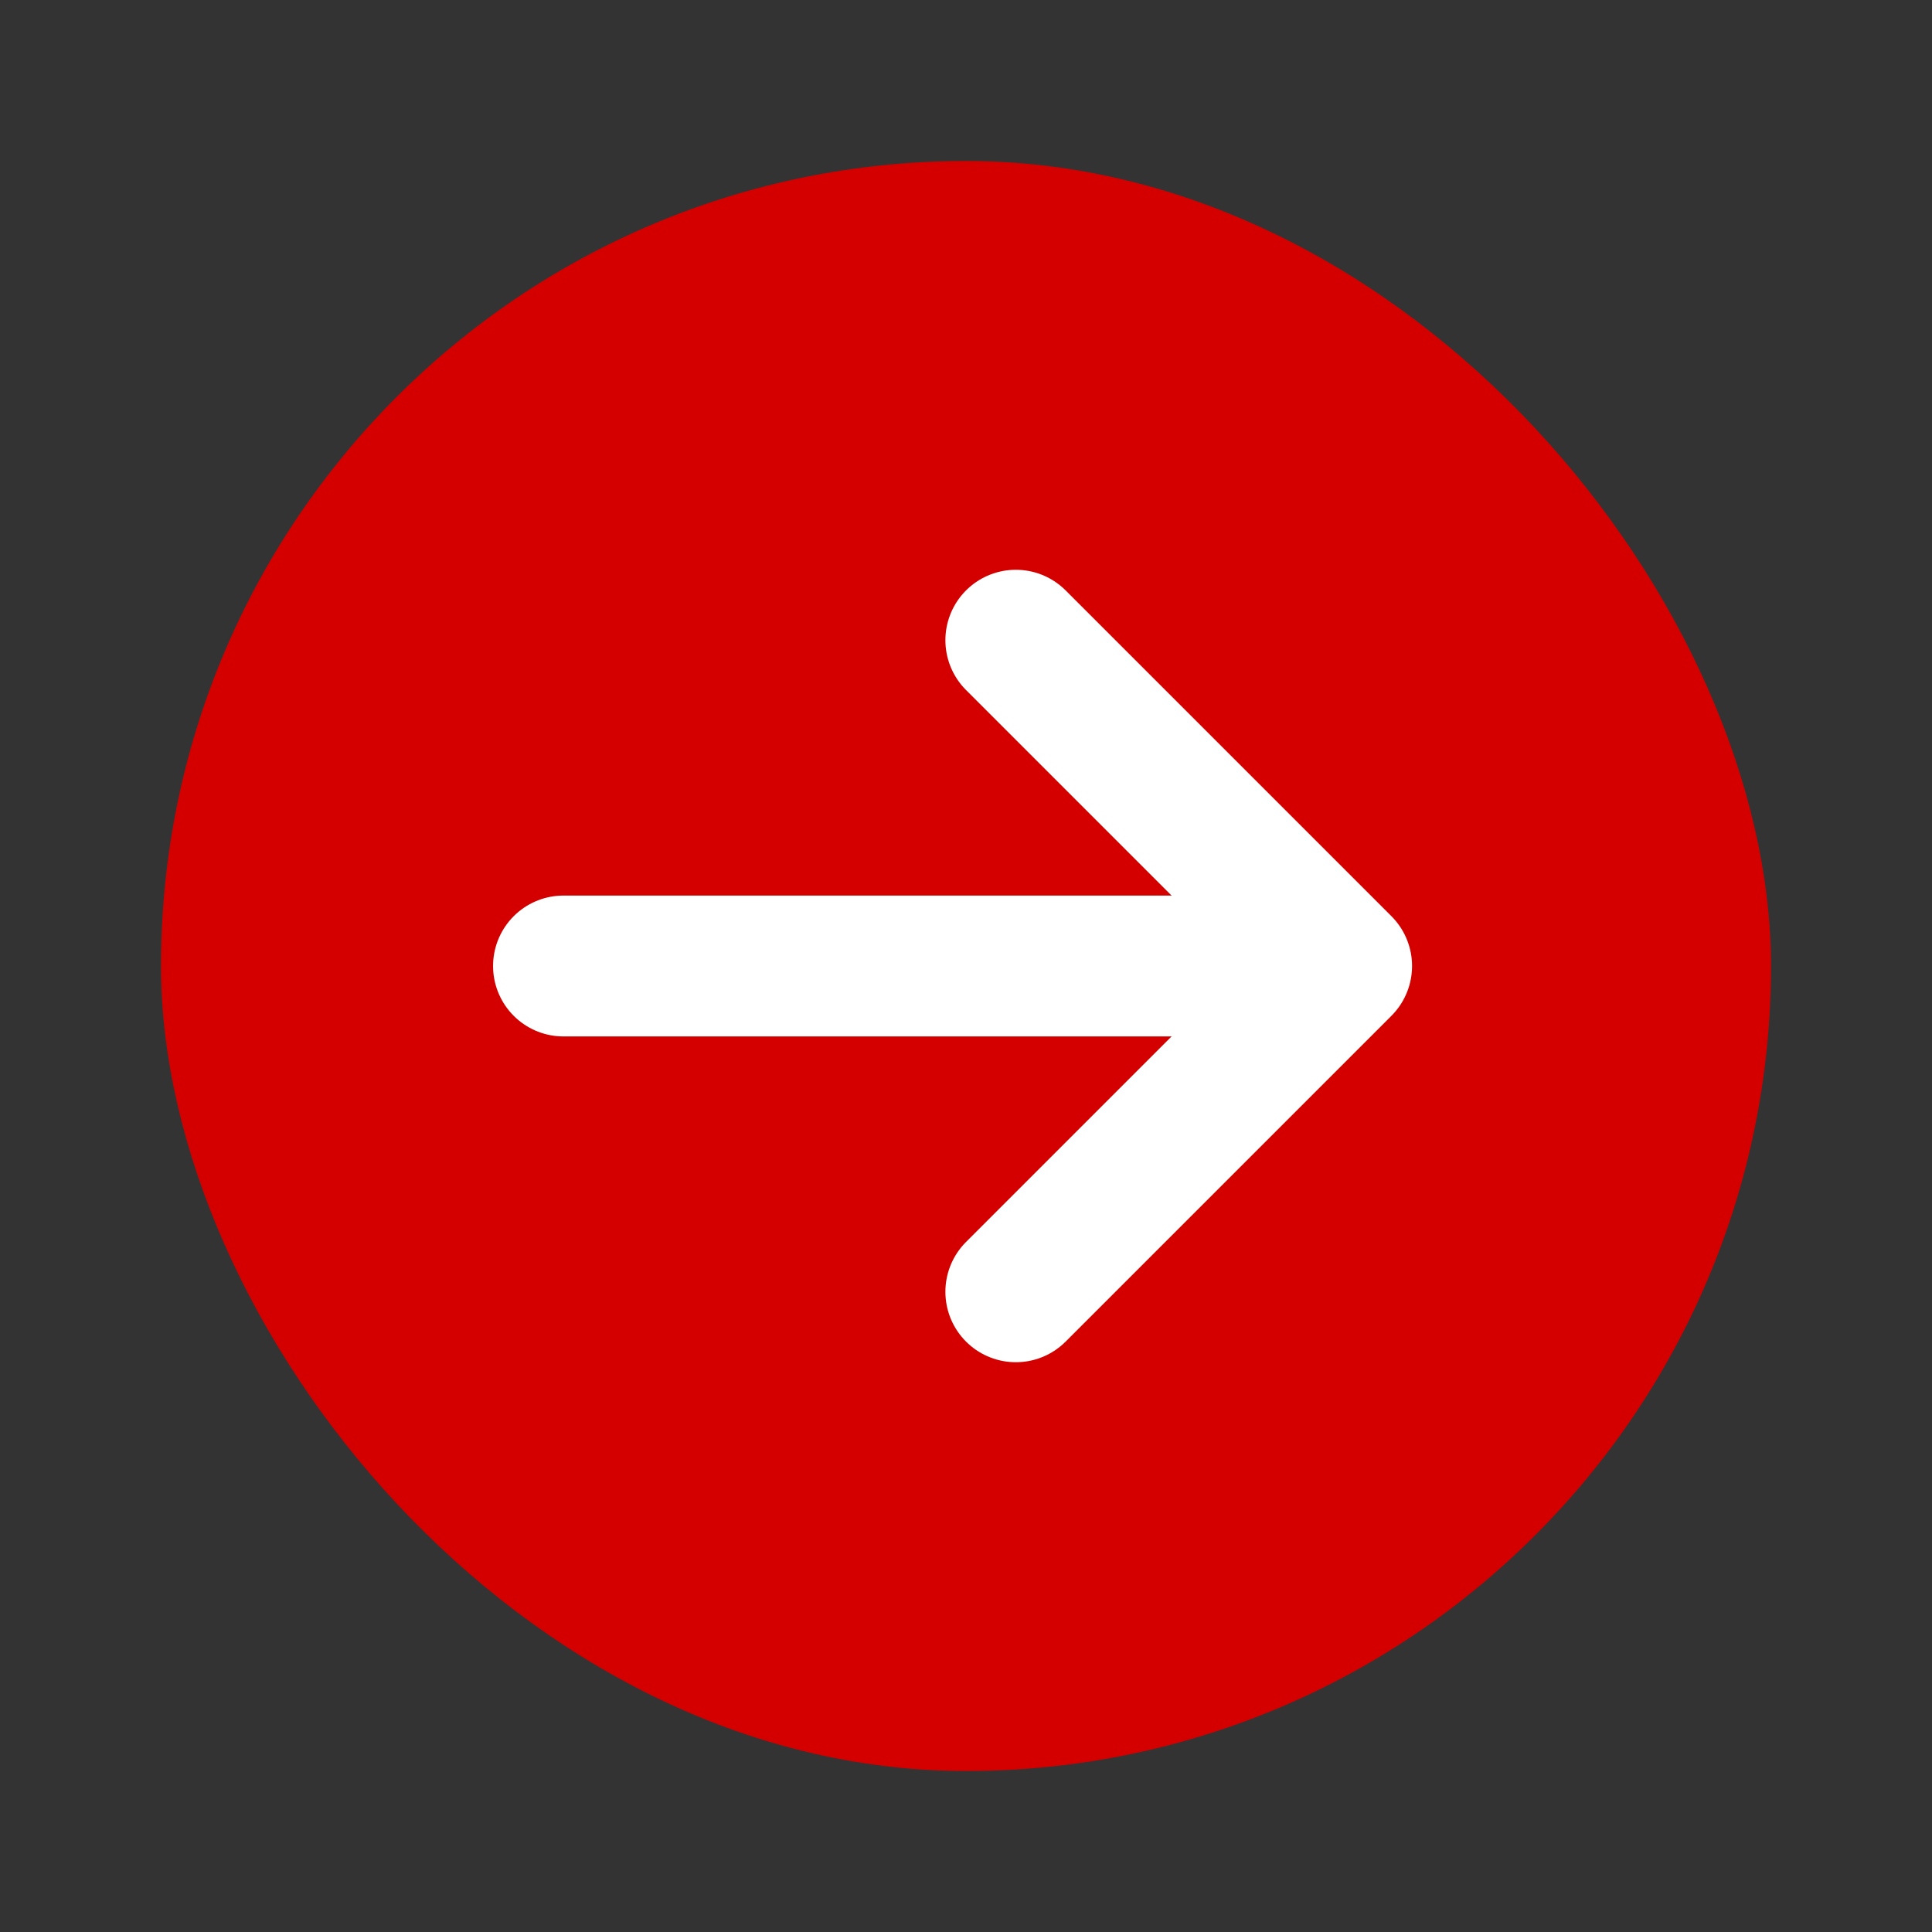
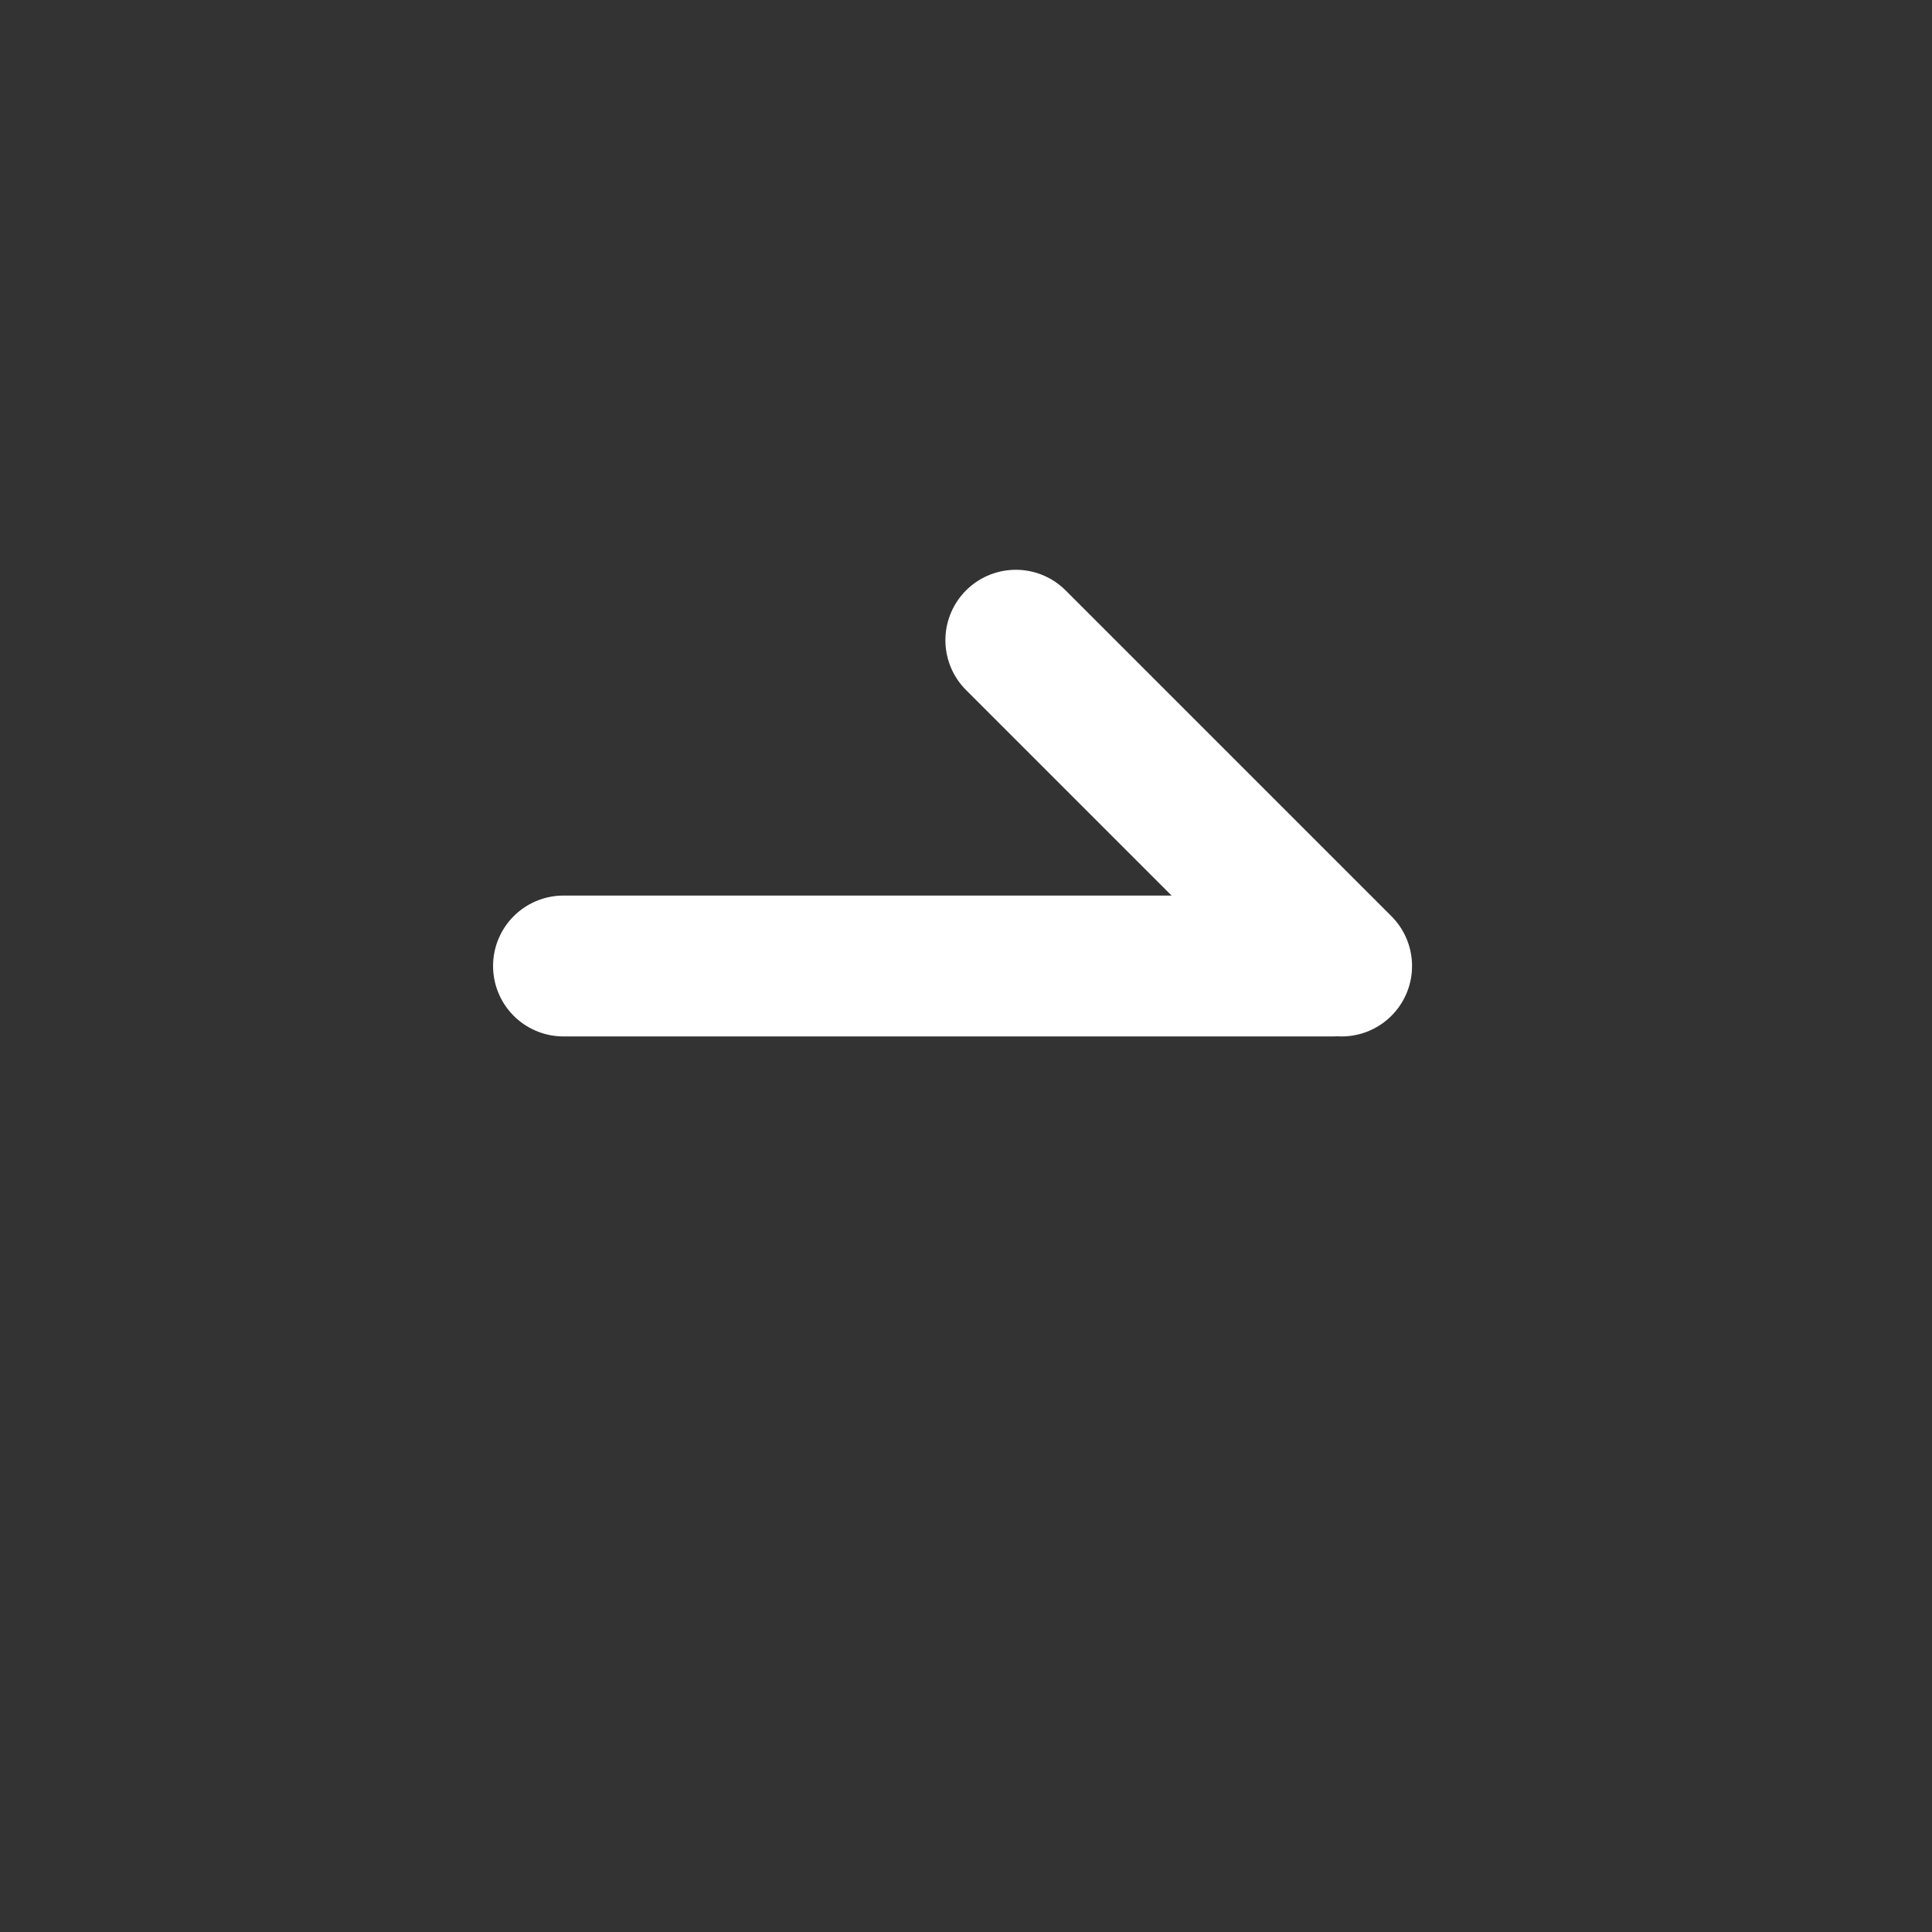
<svg xmlns="http://www.w3.org/2000/svg" width="24" height="24" viewBox="0 0 24 24" fill="none">
  <rect x="0" y="0" width="24" height="24" fill="#333333" stroke="none" />
-   <rect x="2" y="2" width="20" height="20" rx="10" fill="#D40000" />
-   <path d="M12.619 7.953L16.666 12L12.619 16.047" stroke="white" stroke-width="1.75" stroke-miterlimit="10" stroke-linecap="round" stroke-linejoin="round" />
+   <path d="M12.619 7.953L16.666 12" stroke="white" stroke-width="1.75" stroke-miterlimit="10" stroke-linecap="round" stroke-linejoin="round" />
  <path d="M7 12H16.554" stroke="white" stroke-width="1.75" stroke-miterlimit="10" stroke-linecap="round" stroke-linejoin="round" />
</svg>